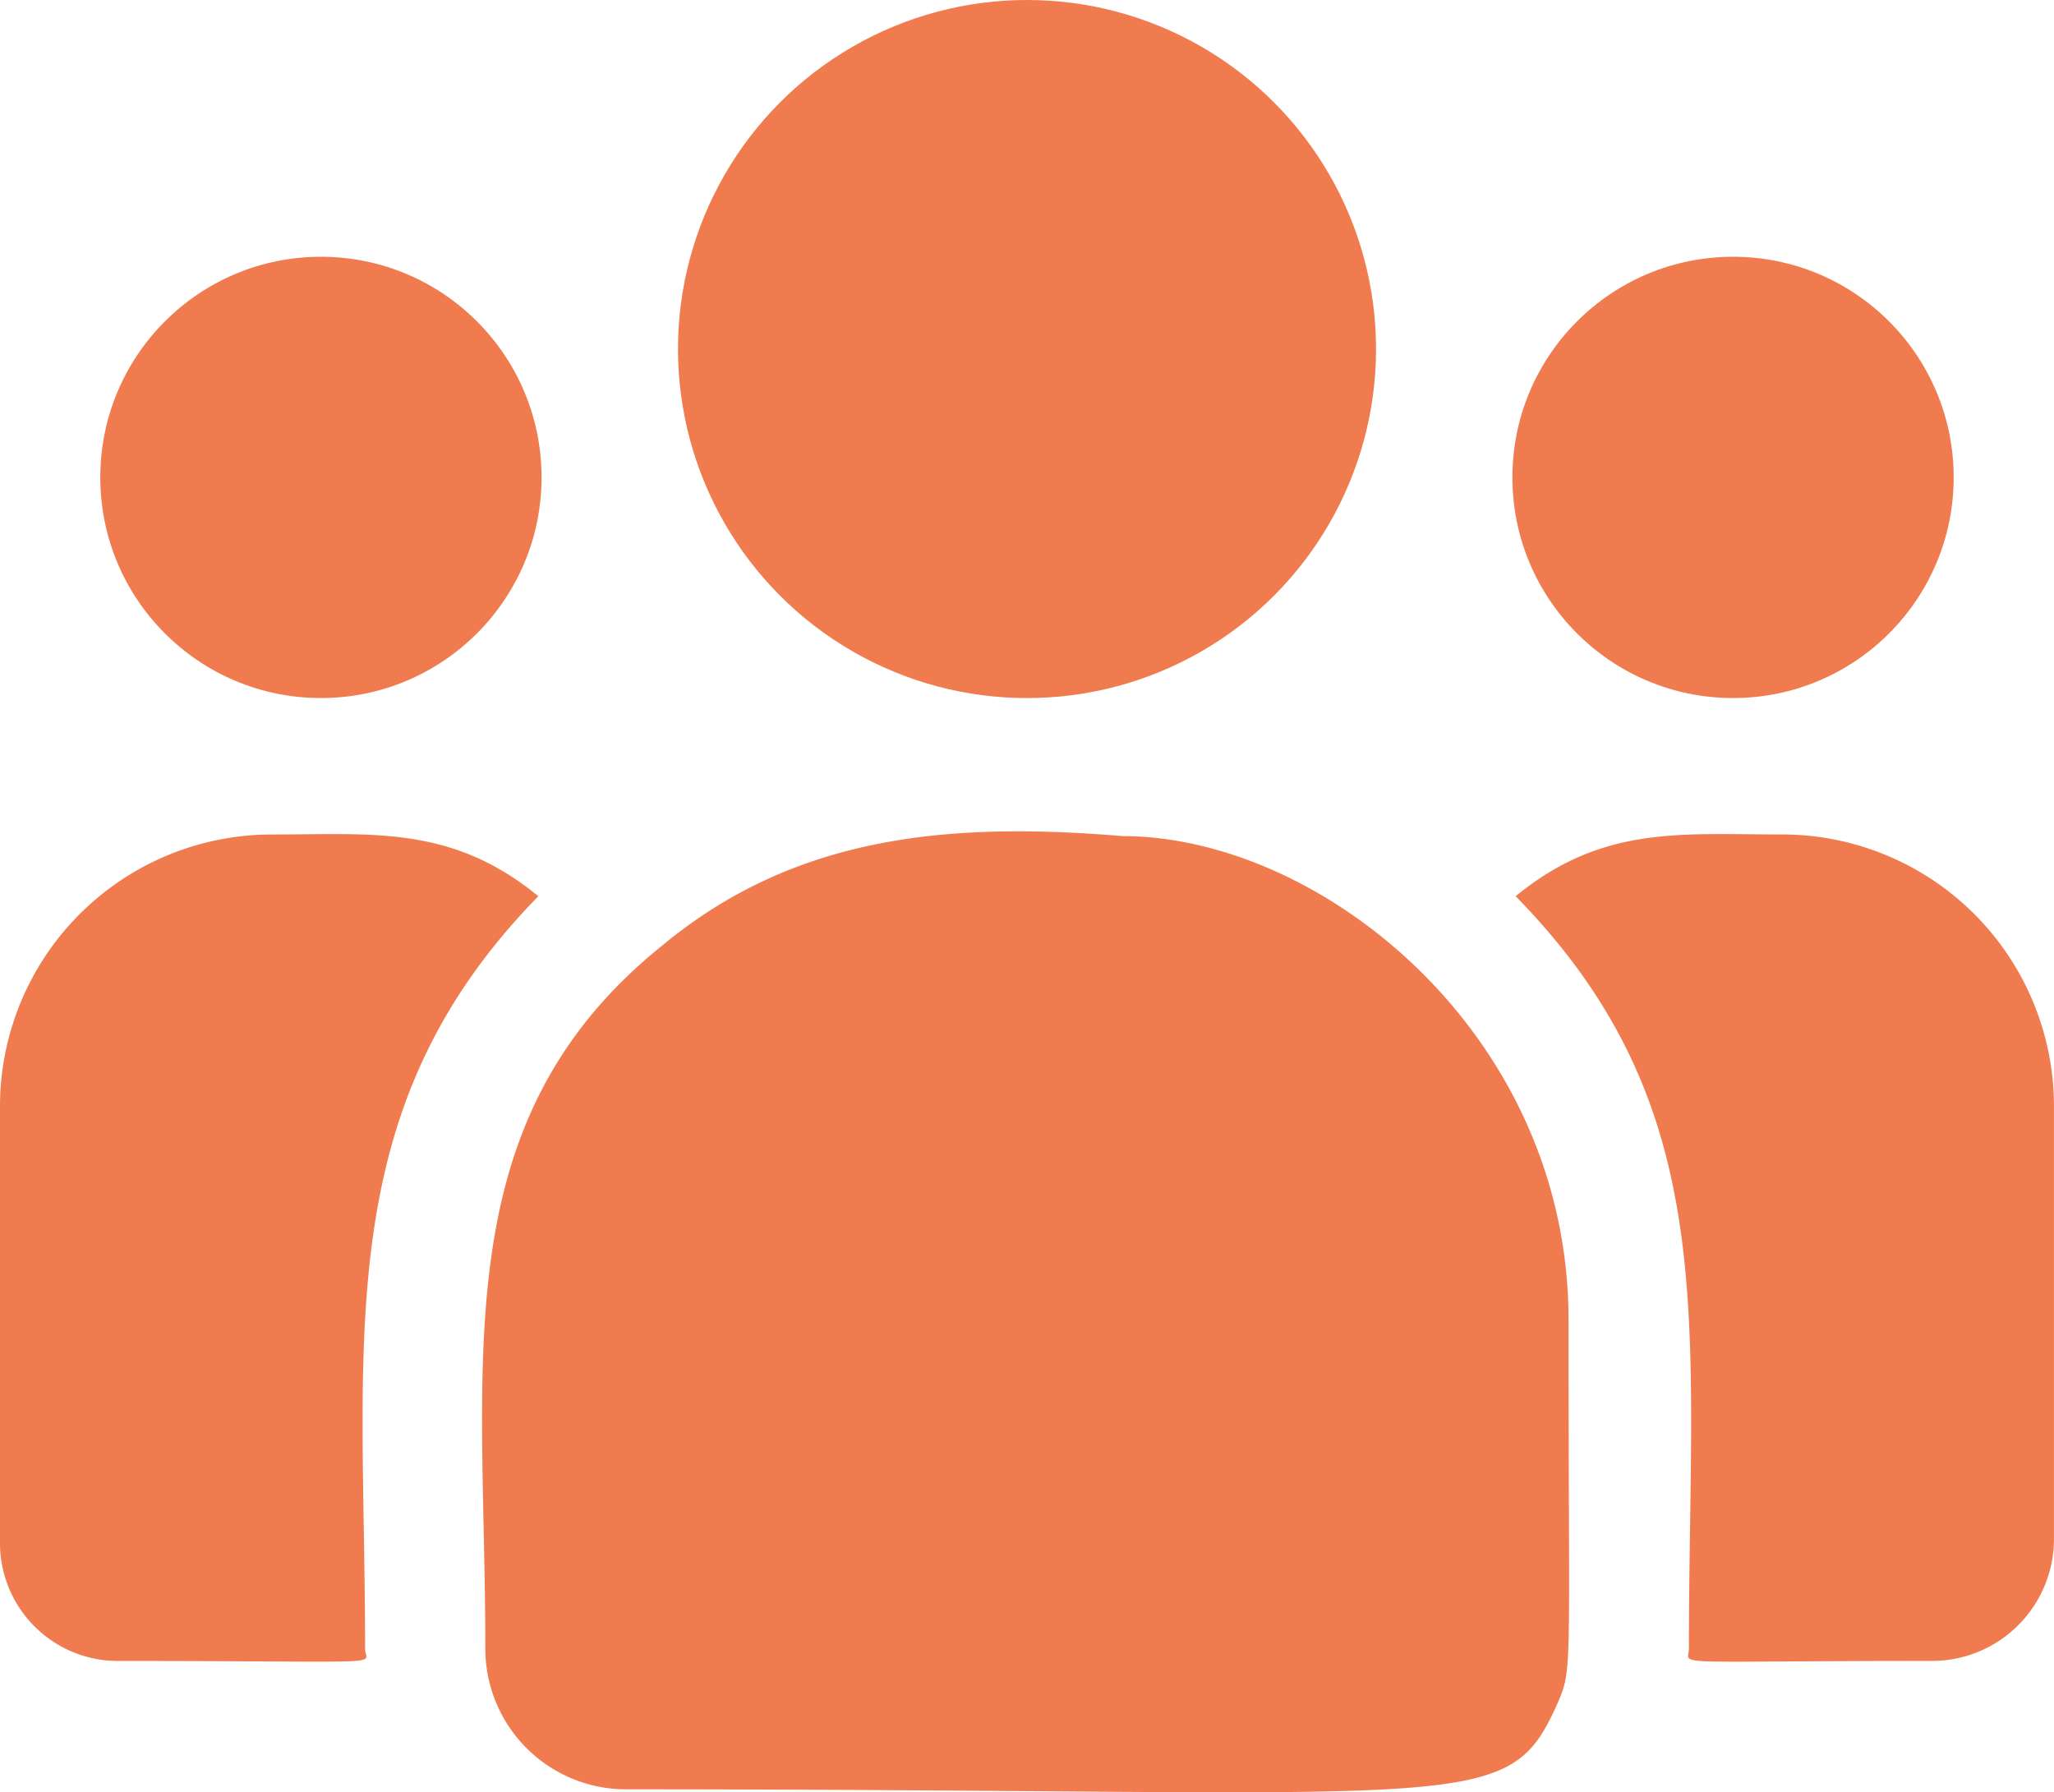
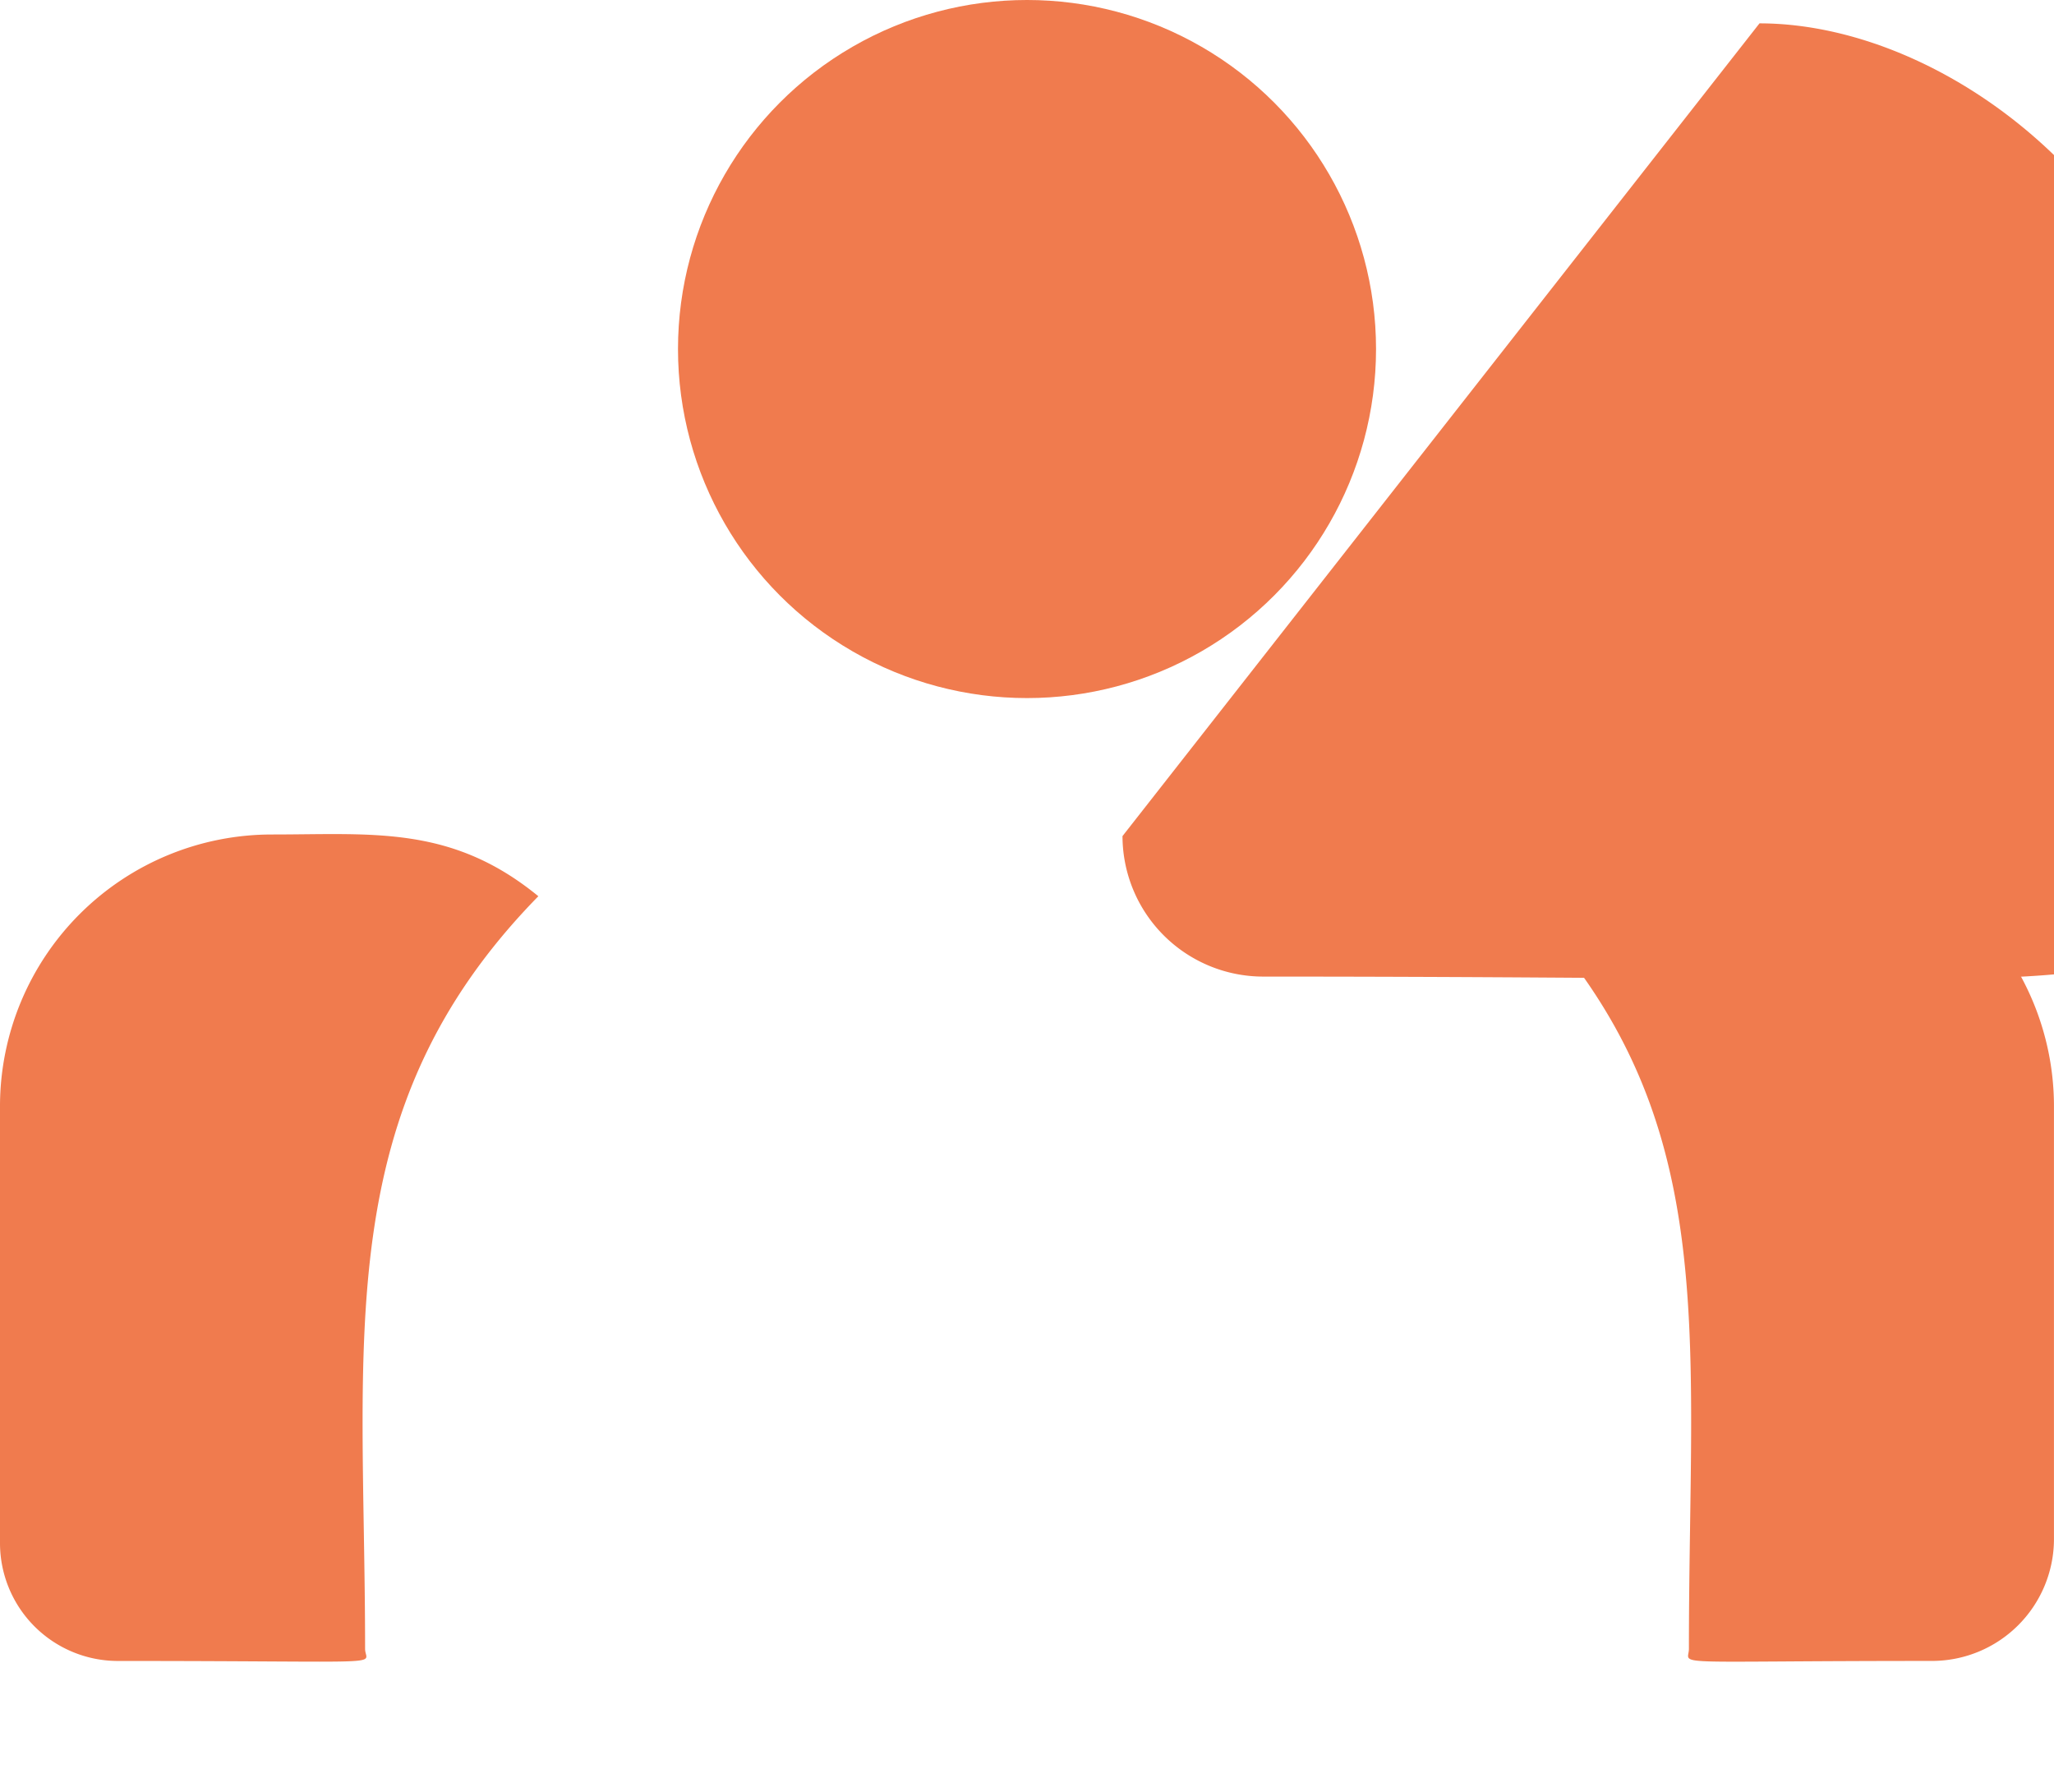
<svg xmlns="http://www.w3.org/2000/svg" width="58.921" height="51.411" viewBox="0 0 58.921 51.411">
  <g id="customer" transform="translate(0 -32.631)">
    <circle id="Ellipse_341" data-name="Ellipse 341" cx="10.012" cy="10.012" r="10.012" transform="translate(19.449 32.631)" fill="#f07b4e" />
    <circle id="Ellipse_342" data-name="Ellipse 342" cx="6.329" cy="6.329" r="6.329" transform="translate(43.385 39.996)" fill="#f07b4e" />
-     <circle id="Ellipse_343" data-name="Ellipse 343" cx="6.329" cy="6.329" r="6.329" transform="translate(2.877 39.996)" fill="#f07b4e" />
    <path id="Path_161857" data-name="Path 161857" d="M15.443,242.311c-2.491-2.041-4.748-1.771-7.629-1.771A7.8,7.8,0,0,0,0,248.307v12.568a3.382,3.382,0,0,0,3.385,3.372c8.059,0,7.088.146,7.088-.348C10.472,254.993,9.417,248.462,15.443,242.311Z" transform="translate(0 -183.972)" fill="#f07b4e" />
-     <path id="Path_161858" data-name="Path 161858" d="M138.554,239.986c-5.032-.42-9.405,0-13.178,3.119-6.313,5.057-5.1,11.865-5.1,20.194a4.037,4.037,0,0,0,4.03,4.03c24.291,0,25.258.784,26.7-2.406.472-1.079.343-.736.343-11.056,0-8.2-7.1-13.881-12.8-13.881Z" transform="translate(-106.354 -183.372)" fill="#f07b4e" />
+     <path id="Path_161858" data-name="Path 161858" d="M138.554,239.986a4.037,4.037,0,0,0,4.03,4.03c24.291,0,25.258.784,26.7-2.406.472-1.079.343-.736.343-11.056,0-8.2-7.1-13.881-12.8-13.881Z" transform="translate(-106.354 -183.372)" fill="#f07b4e" />
    <path id="Path_161859" data-name="Path 161859" d="M385.439,240.541c-2.9,0-5.141-.267-7.629,1.771,5.98,6.106,4.97,12.191,4.97,21.588,0,.5-.806.348,6.967.348a3.5,3.5,0,0,0,3.505-3.492V248.308A7.8,7.8,0,0,0,385.439,240.541Z" transform="translate(-334.332 -183.974)" fill="#f07b4e" />
  </g>
</svg>